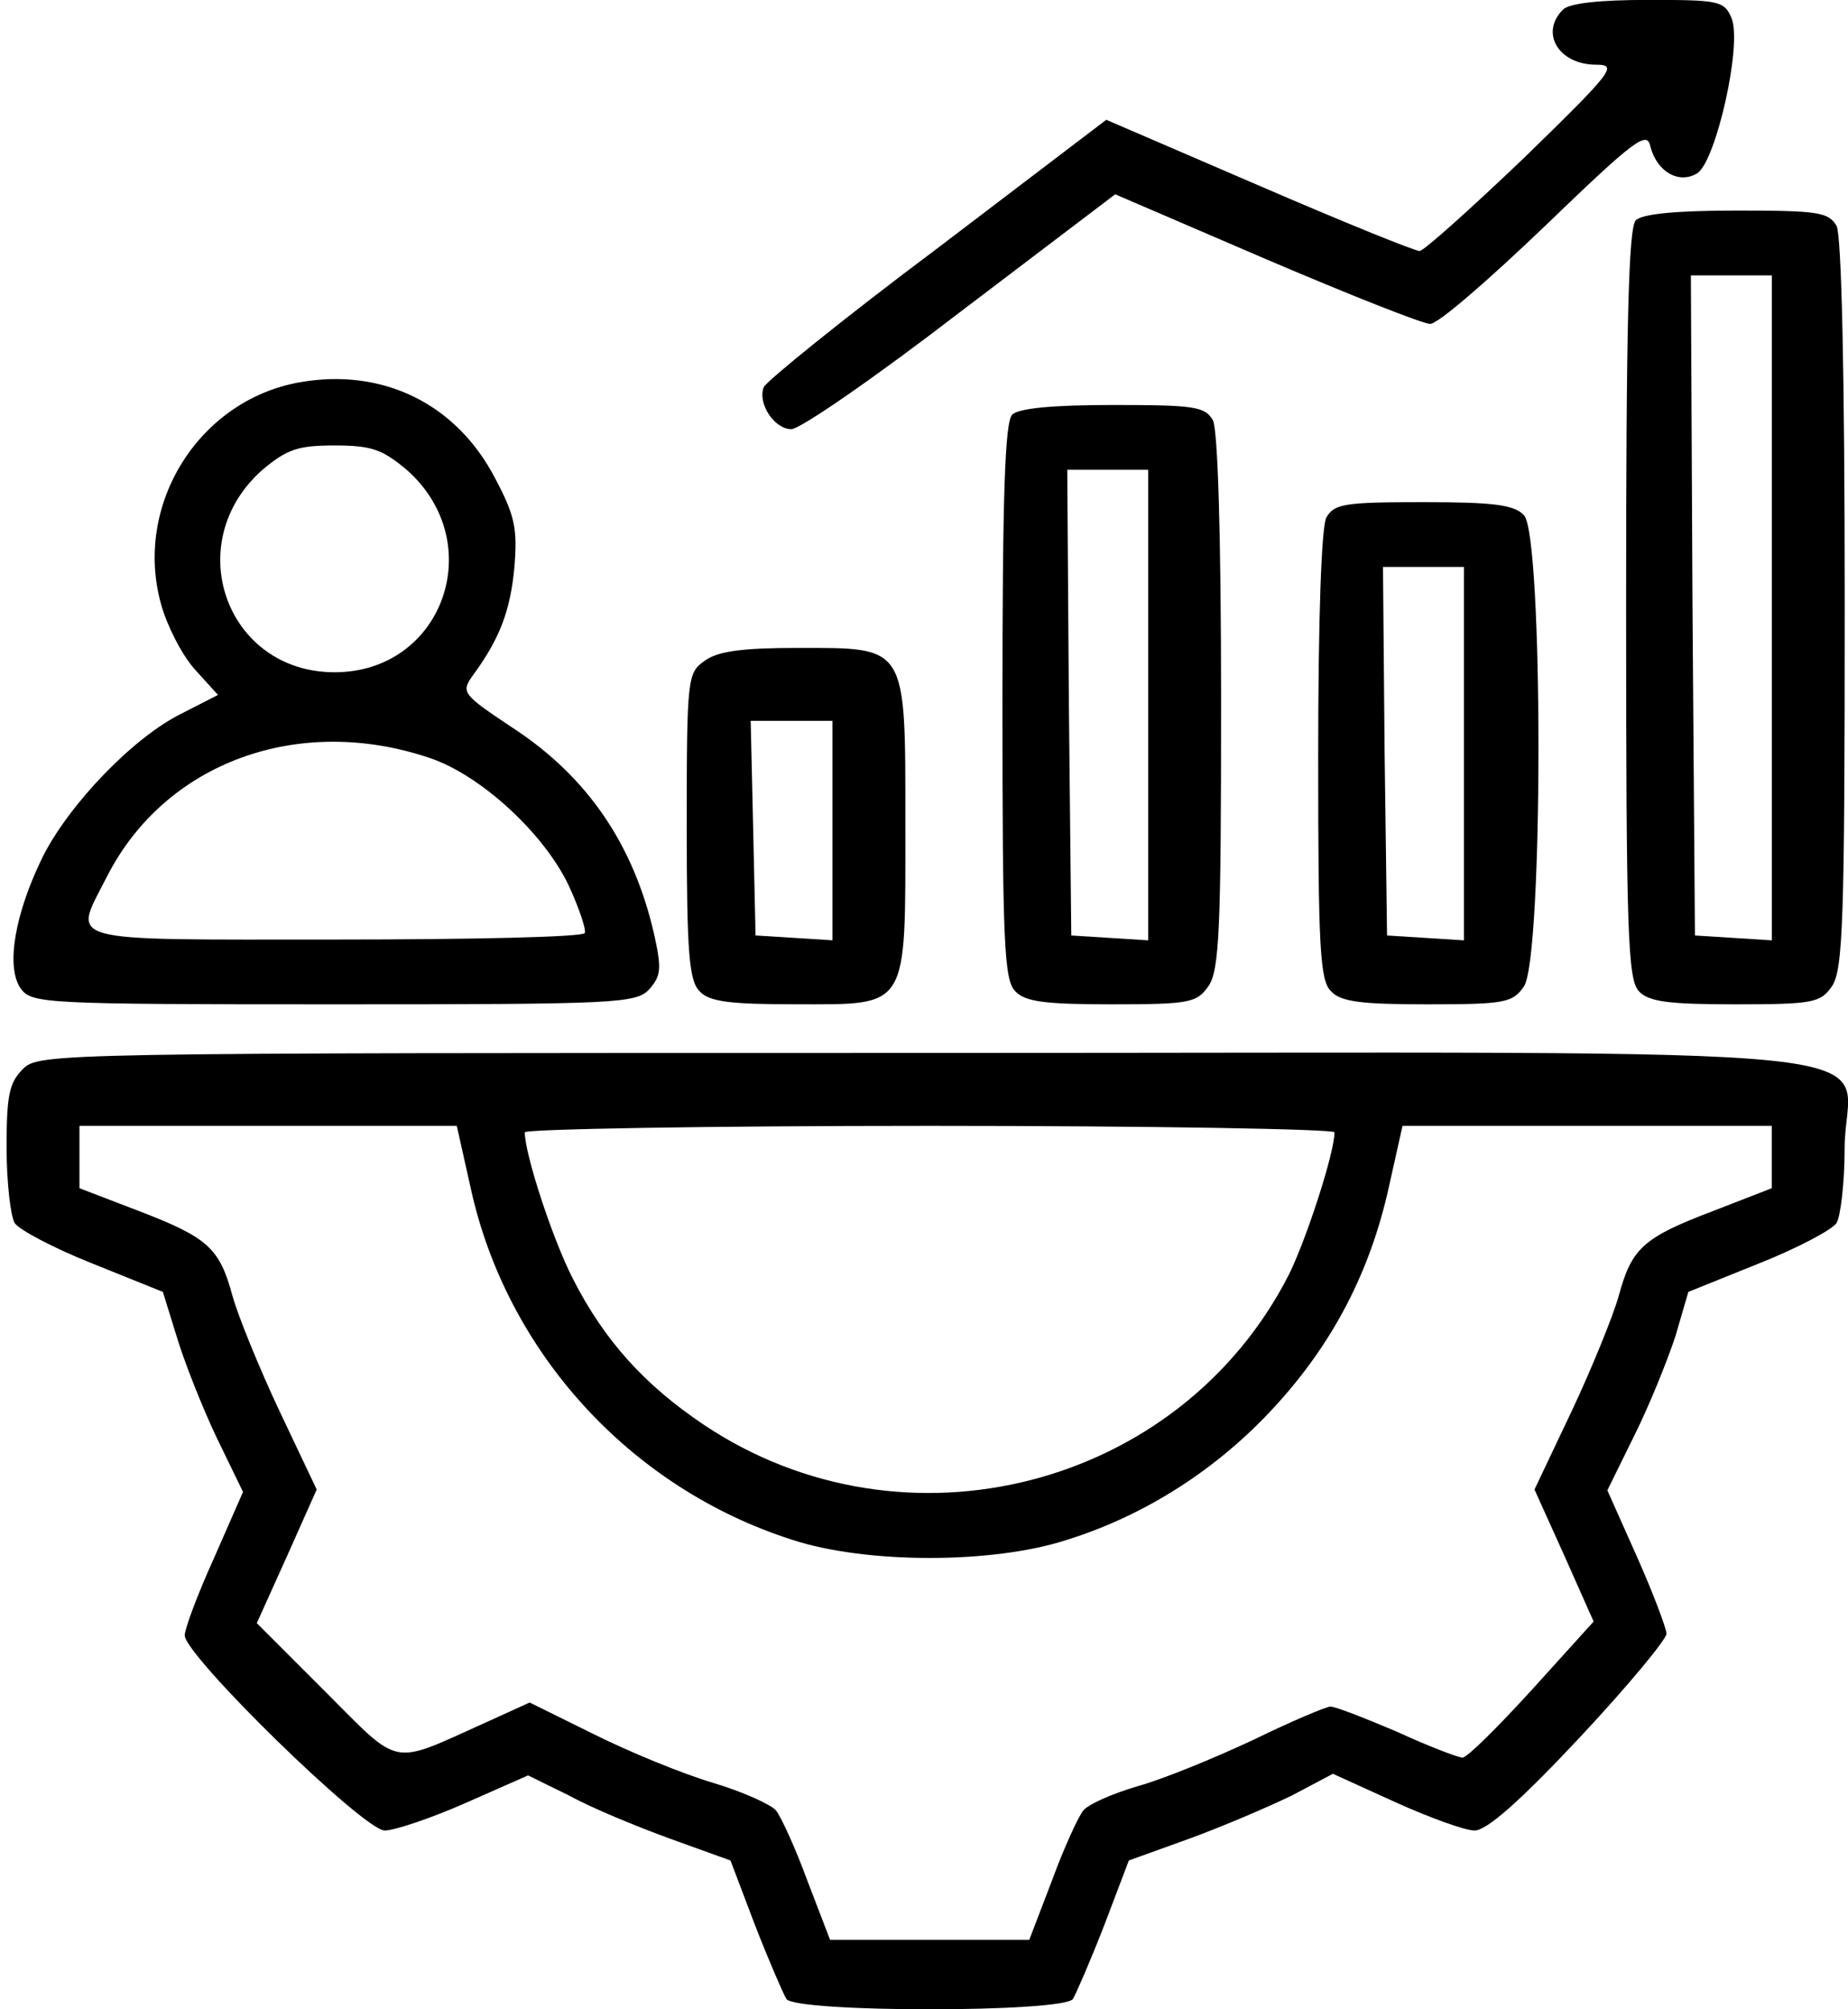
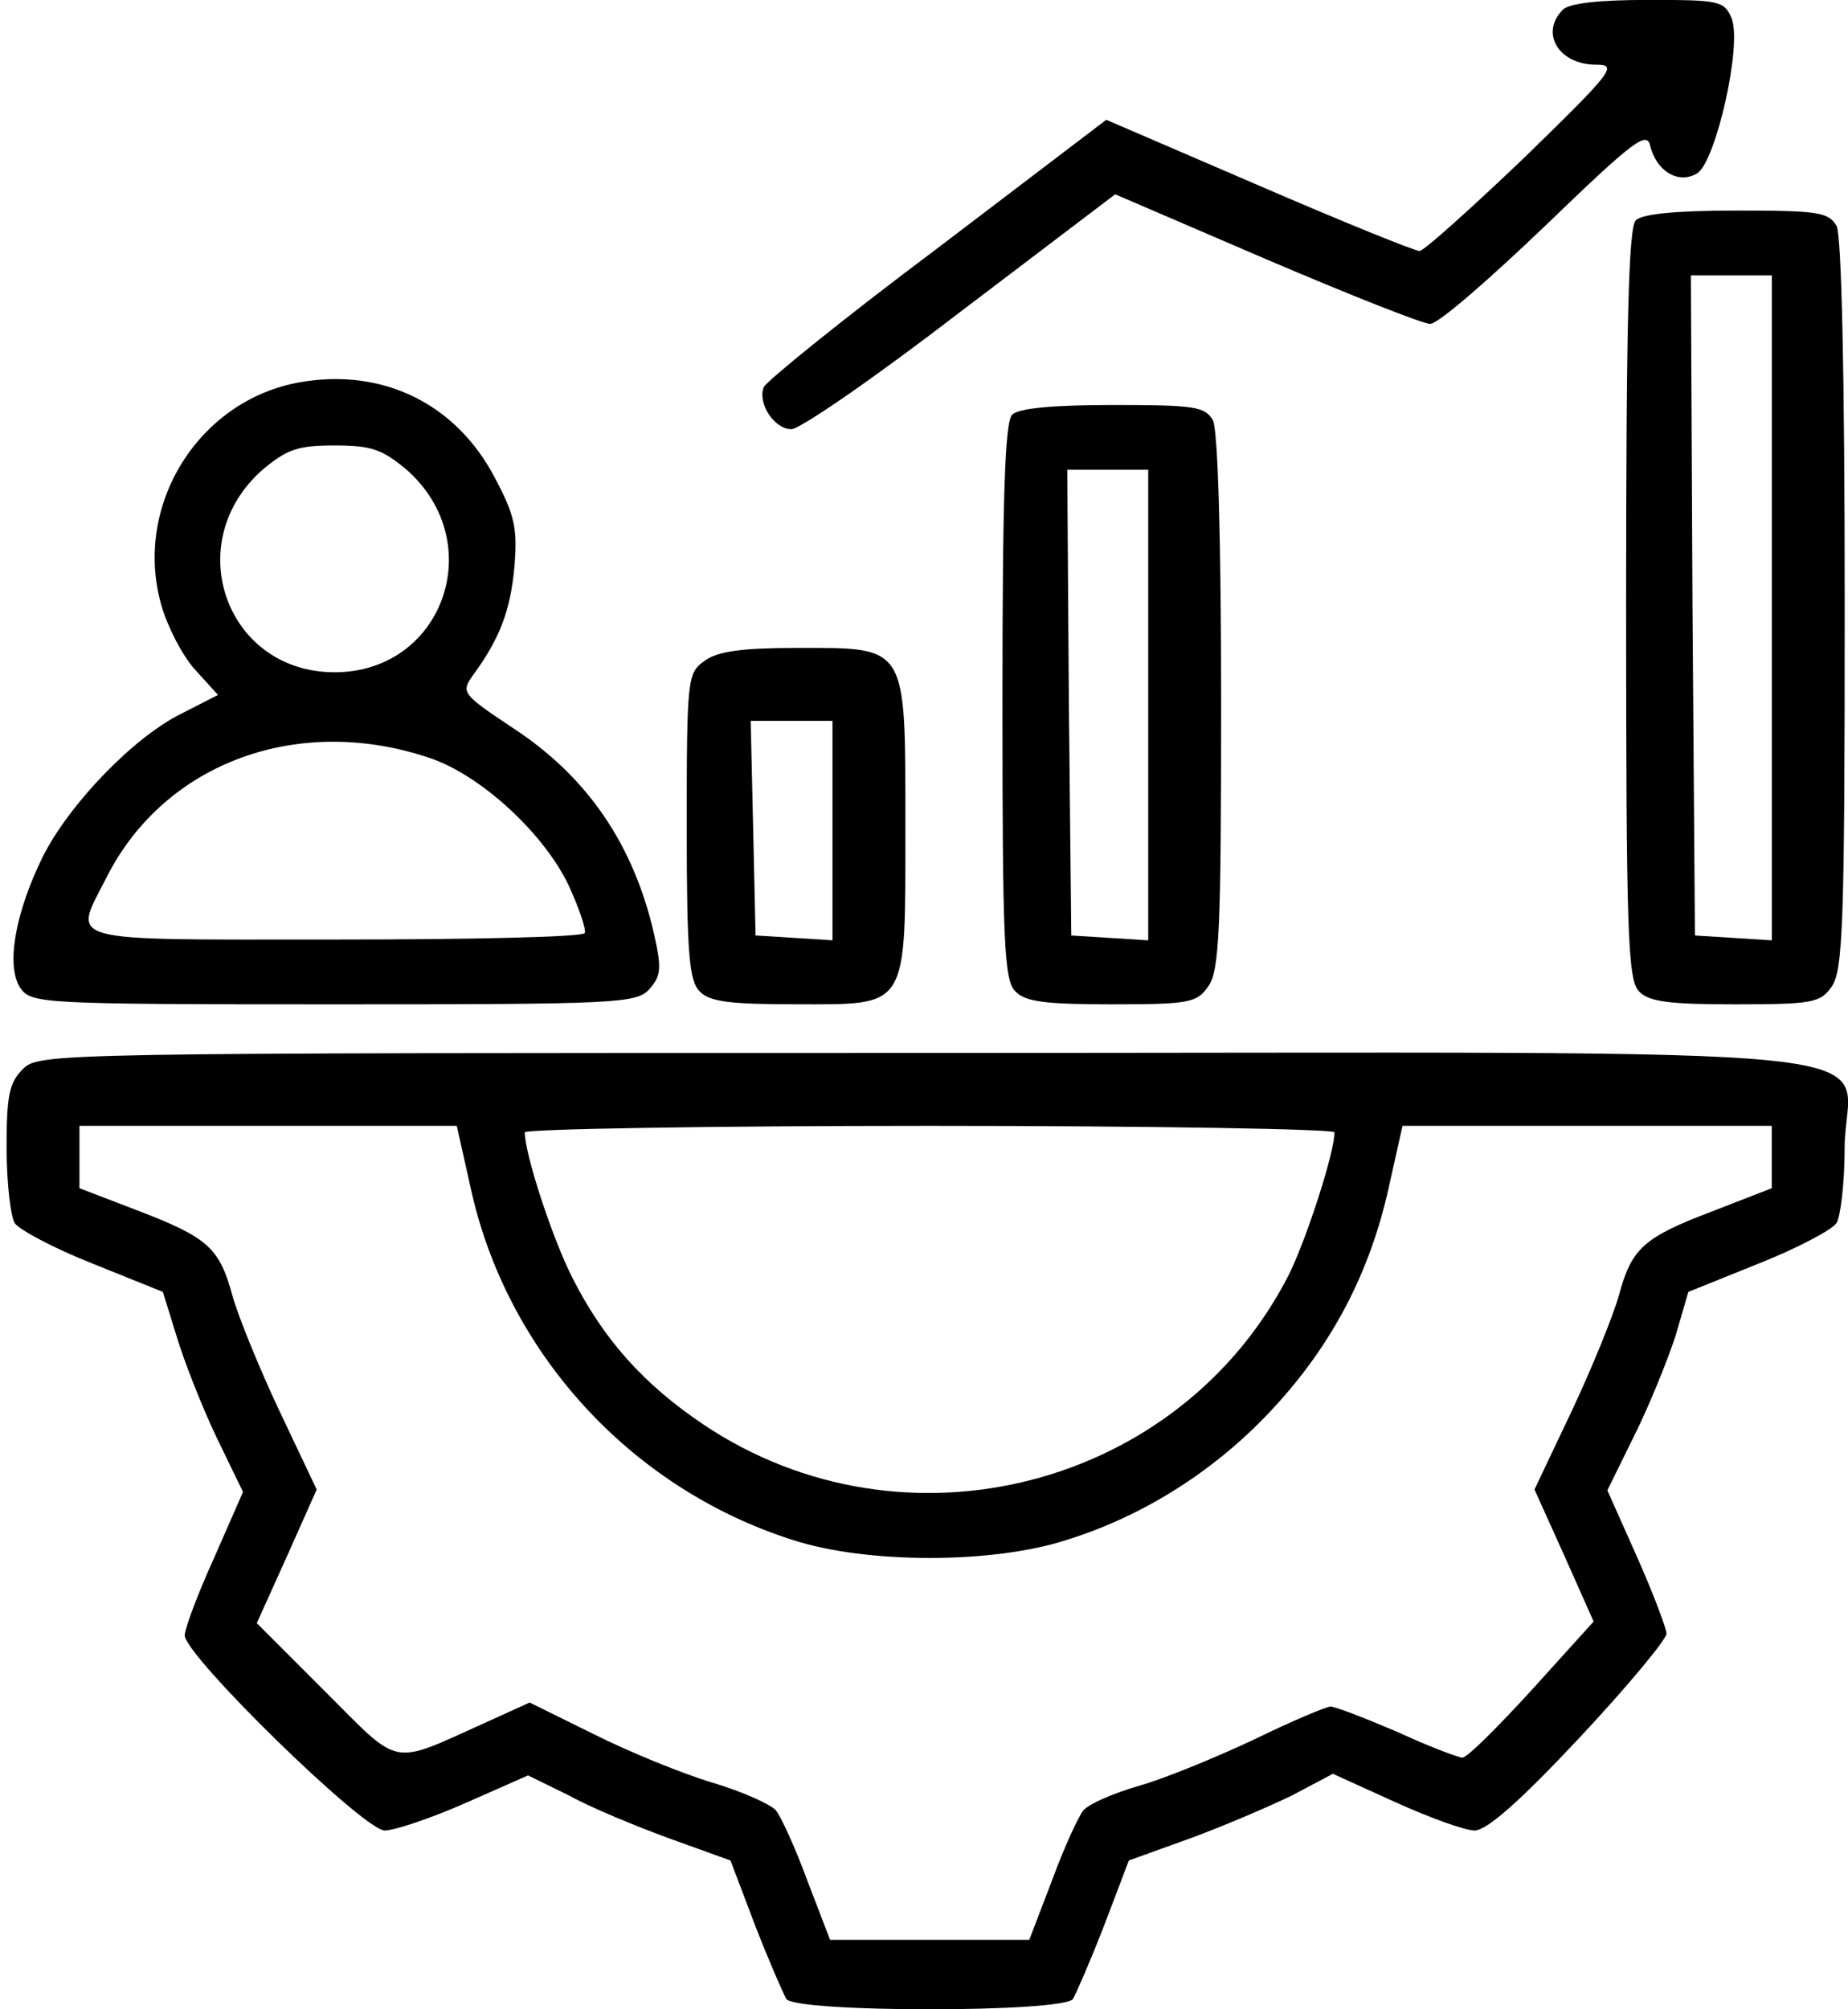
<svg xmlns="http://www.w3.org/2000/svg" width="46" height="50" viewBox="0 0 46 50" fill="none">
  <path d="M38.905 0.239C38.32 0.824 38.804 1.61 39.731 1.61C40.275 1.61 40.154 1.771 37.937 3.928C36.607 5.198 35.438 6.246 35.337 6.246C35.216 6.246 33.422 5.52 31.326 4.613L27.537 2.981L23.325 6.185C21.007 7.918 19.072 9.491 19.012 9.632C18.85 10.035 19.274 10.68 19.697 10.68C19.919 10.68 21.813 9.37 23.909 7.757L27.759 4.835L31.508 6.447C33.584 7.334 35.418 8.06 35.599 8.06C35.801 8.06 37.071 6.951 38.461 5.621C40.698 3.464 41.001 3.243 41.081 3.646C41.242 4.27 41.787 4.593 42.25 4.311C42.714 4.008 43.379 1.086 43.097 0.441C42.915 0.018 42.774 -0.002 41.021 -0.002C39.832 -0.002 39.066 0.078 38.905 0.239Z" fill="black" />
  <path d="M40.718 5.482C40.537 5.664 40.477 8.062 40.477 15.036C40.477 23.239 40.517 24.387 40.799 24.67C41.041 24.932 41.565 24.992 43.197 24.992C45.132 24.992 45.314 24.952 45.596 24.549C45.878 24.146 45.918 22.916 45.918 15.056C45.918 9.211 45.838 5.885 45.717 5.623C45.515 5.281 45.273 5.24 43.238 5.24C41.726 5.24 40.88 5.321 40.718 5.482ZM44.105 15.136V23.4L43.157 23.34L42.19 23.279L42.129 15.056L42.089 6.853H43.097H44.105V15.136Z" fill="black" />
  <path d="M7.461 9.513C4.942 9.957 3.309 12.577 4.015 15.056C4.156 15.56 4.519 16.285 4.841 16.648L5.426 17.293L4.519 17.757C3.33 18.341 1.737 19.994 1.072 21.304C0.367 22.735 0.145 24.045 0.508 24.589C0.79 24.972 0.992 24.992 8.308 24.992C15.382 24.992 15.846 24.972 16.168 24.609C16.451 24.287 16.471 24.105 16.289 23.279C15.785 21.042 14.637 19.329 12.742 18.099C11.533 17.293 11.472 17.233 11.754 16.829C12.44 15.902 12.702 15.197 12.803 14.129C12.883 13.161 12.823 12.839 12.319 11.892C11.351 10.037 9.517 9.15 7.461 9.513ZM10.122 11.69C12.178 13.504 11.029 16.729 8.328 16.729C5.627 16.729 4.478 13.504 6.534 11.69C7.139 11.186 7.401 11.085 8.328 11.085C9.255 11.085 9.517 11.186 10.122 11.69ZM10.706 18.865C11.956 19.288 13.528 20.719 14.153 22.029C14.415 22.594 14.596 23.138 14.556 23.219C14.495 23.319 11.694 23.38 8.308 23.38C1.415 23.38 1.818 23.481 2.665 21.808C4.116 18.966 7.441 17.757 10.706 18.865Z" fill="black" />
  <path d="M25.195 10.319C25.014 10.501 24.953 12.355 24.953 17.454C24.953 23.46 24.993 24.408 25.276 24.67C25.517 24.932 26.041 24.992 27.674 24.992C29.609 24.992 29.79 24.952 30.073 24.549C30.355 24.166 30.395 23.138 30.395 17.474C30.395 13.302 30.314 10.723 30.193 10.46C29.992 10.118 29.75 10.078 27.714 10.078C26.203 10.078 25.356 10.158 25.195 10.319ZM28.581 17.555V23.4L27.634 23.34L26.666 23.279L26.606 17.474L26.566 11.69H27.573H28.581V17.555Z" fill="black" />
-   <path d="M33.014 12.879C32.893 13.121 32.812 15.378 32.812 18.825C32.812 23.581 32.853 24.408 33.135 24.67C33.377 24.932 33.901 24.992 35.533 24.992C37.468 24.992 37.65 24.952 37.932 24.549C38.416 23.863 38.416 13.282 37.932 12.819C37.69 12.557 37.146 12.496 35.433 12.496C33.458 12.496 33.216 12.536 33.014 12.879ZM36.44 18.764V23.4L35.493 23.34L34.526 23.279L34.465 18.684L34.425 14.108H35.433H36.44V18.764Z" fill="black" />
  <path d="M17.537 16.446C17.114 16.748 17.094 16.849 17.094 20.557C17.094 23.742 17.154 24.407 17.416 24.669C17.658 24.931 18.182 24.991 19.815 24.991C22.636 24.991 22.536 25.153 22.536 20.517C22.536 16.023 22.596 16.123 19.855 16.123C18.484 16.123 17.86 16.204 17.537 16.446ZM20.722 20.678V23.399L19.774 23.339L18.807 23.278L18.747 20.598L18.686 17.937H19.714H20.722V20.678Z" fill="black" />
  <path d="M0.567 26.605C0.225 26.948 0.164 27.27 0.164 28.56C0.164 29.427 0.265 30.273 0.366 30.435C0.466 30.596 1.333 31.059 2.3 31.442L4.054 32.148L4.397 33.256C4.578 33.861 5.021 34.99 5.384 35.755L6.049 37.126L5.324 38.779C4.921 39.666 4.598 40.532 4.598 40.694C4.598 41.197 9.052 45.551 9.576 45.551C9.818 45.551 10.725 45.248 11.592 44.865L13.144 44.18L14.172 44.684C14.716 44.986 15.845 45.45 16.671 45.752L18.183 46.297L18.787 47.889C19.13 48.776 19.493 49.602 19.573 49.743C19.815 50.086 26.466 50.086 26.708 49.743C26.789 49.602 27.151 48.776 27.494 47.889L28.099 46.297L29.61 45.752C30.437 45.45 31.566 44.966 32.15 44.684L33.178 44.14L34.73 44.845C35.576 45.228 36.463 45.551 36.705 45.551C37.007 45.551 37.834 44.825 39.325 43.233C40.514 41.963 41.482 40.794 41.482 40.653C41.482 40.532 41.159 39.666 40.756 38.759L40.01 37.086L40.675 35.735C41.058 34.969 41.502 33.861 41.703 33.256L42.026 32.148L43.779 31.442C44.747 31.059 45.614 30.596 45.714 30.435C45.815 30.273 45.916 29.427 45.916 28.58C45.916 25.92 48.677 26.202 23.04 26.202C1.232 26.202 0.97 26.202 0.567 26.605ZM11.713 29.548C12.6 33.639 15.683 37.025 19.714 38.315C21.549 38.92 24.733 38.92 26.567 38.315C28.502 37.711 30.296 36.562 31.706 35.03C33.178 33.438 34.105 31.644 34.569 29.548L34.911 28.016H39.507H44.102V28.782V29.568L42.651 30.132C40.897 30.797 40.615 31.059 40.293 32.248C40.151 32.752 39.627 34.042 39.124 35.111L38.196 37.066L38.942 38.718L39.668 40.351L38.136 42.044C37.289 42.971 36.524 43.737 36.403 43.737C36.302 43.737 35.556 43.455 34.77 43.092C33.964 42.749 33.238 42.467 33.117 42.467C33.017 42.467 32.15 42.83 31.203 43.293C30.255 43.737 28.986 44.261 28.341 44.442C27.716 44.624 27.111 44.886 26.97 45.047C26.849 45.188 26.486 45.974 26.184 46.8L25.62 48.272H23.141H20.662L20.097 46.8C19.795 45.974 19.432 45.188 19.311 45.047C19.19 44.906 18.485 44.583 17.739 44.362C16.993 44.14 15.663 43.596 14.776 43.152L13.184 42.366L12.076 42.87C9.697 43.938 10 43.999 8.085 42.084L6.392 40.391L7.138 38.738L7.883 37.066L6.956 35.111C6.452 34.042 5.928 32.752 5.787 32.248C5.465 31.059 5.183 30.797 3.449 30.132L1.978 29.568V28.782V28.016H6.674H11.37L11.713 29.548ZM33.218 28.177C33.218 28.681 32.533 30.797 32.09 31.704C29.389 37.025 22.516 38.799 17.517 35.453C16.046 34.466 15.038 33.357 14.252 31.805C13.748 30.817 13.063 28.721 13.063 28.177C13.063 28.097 17.598 28.016 23.141 28.016C28.683 28.016 33.218 28.097 33.218 28.177Z" fill="black" />
</svg>